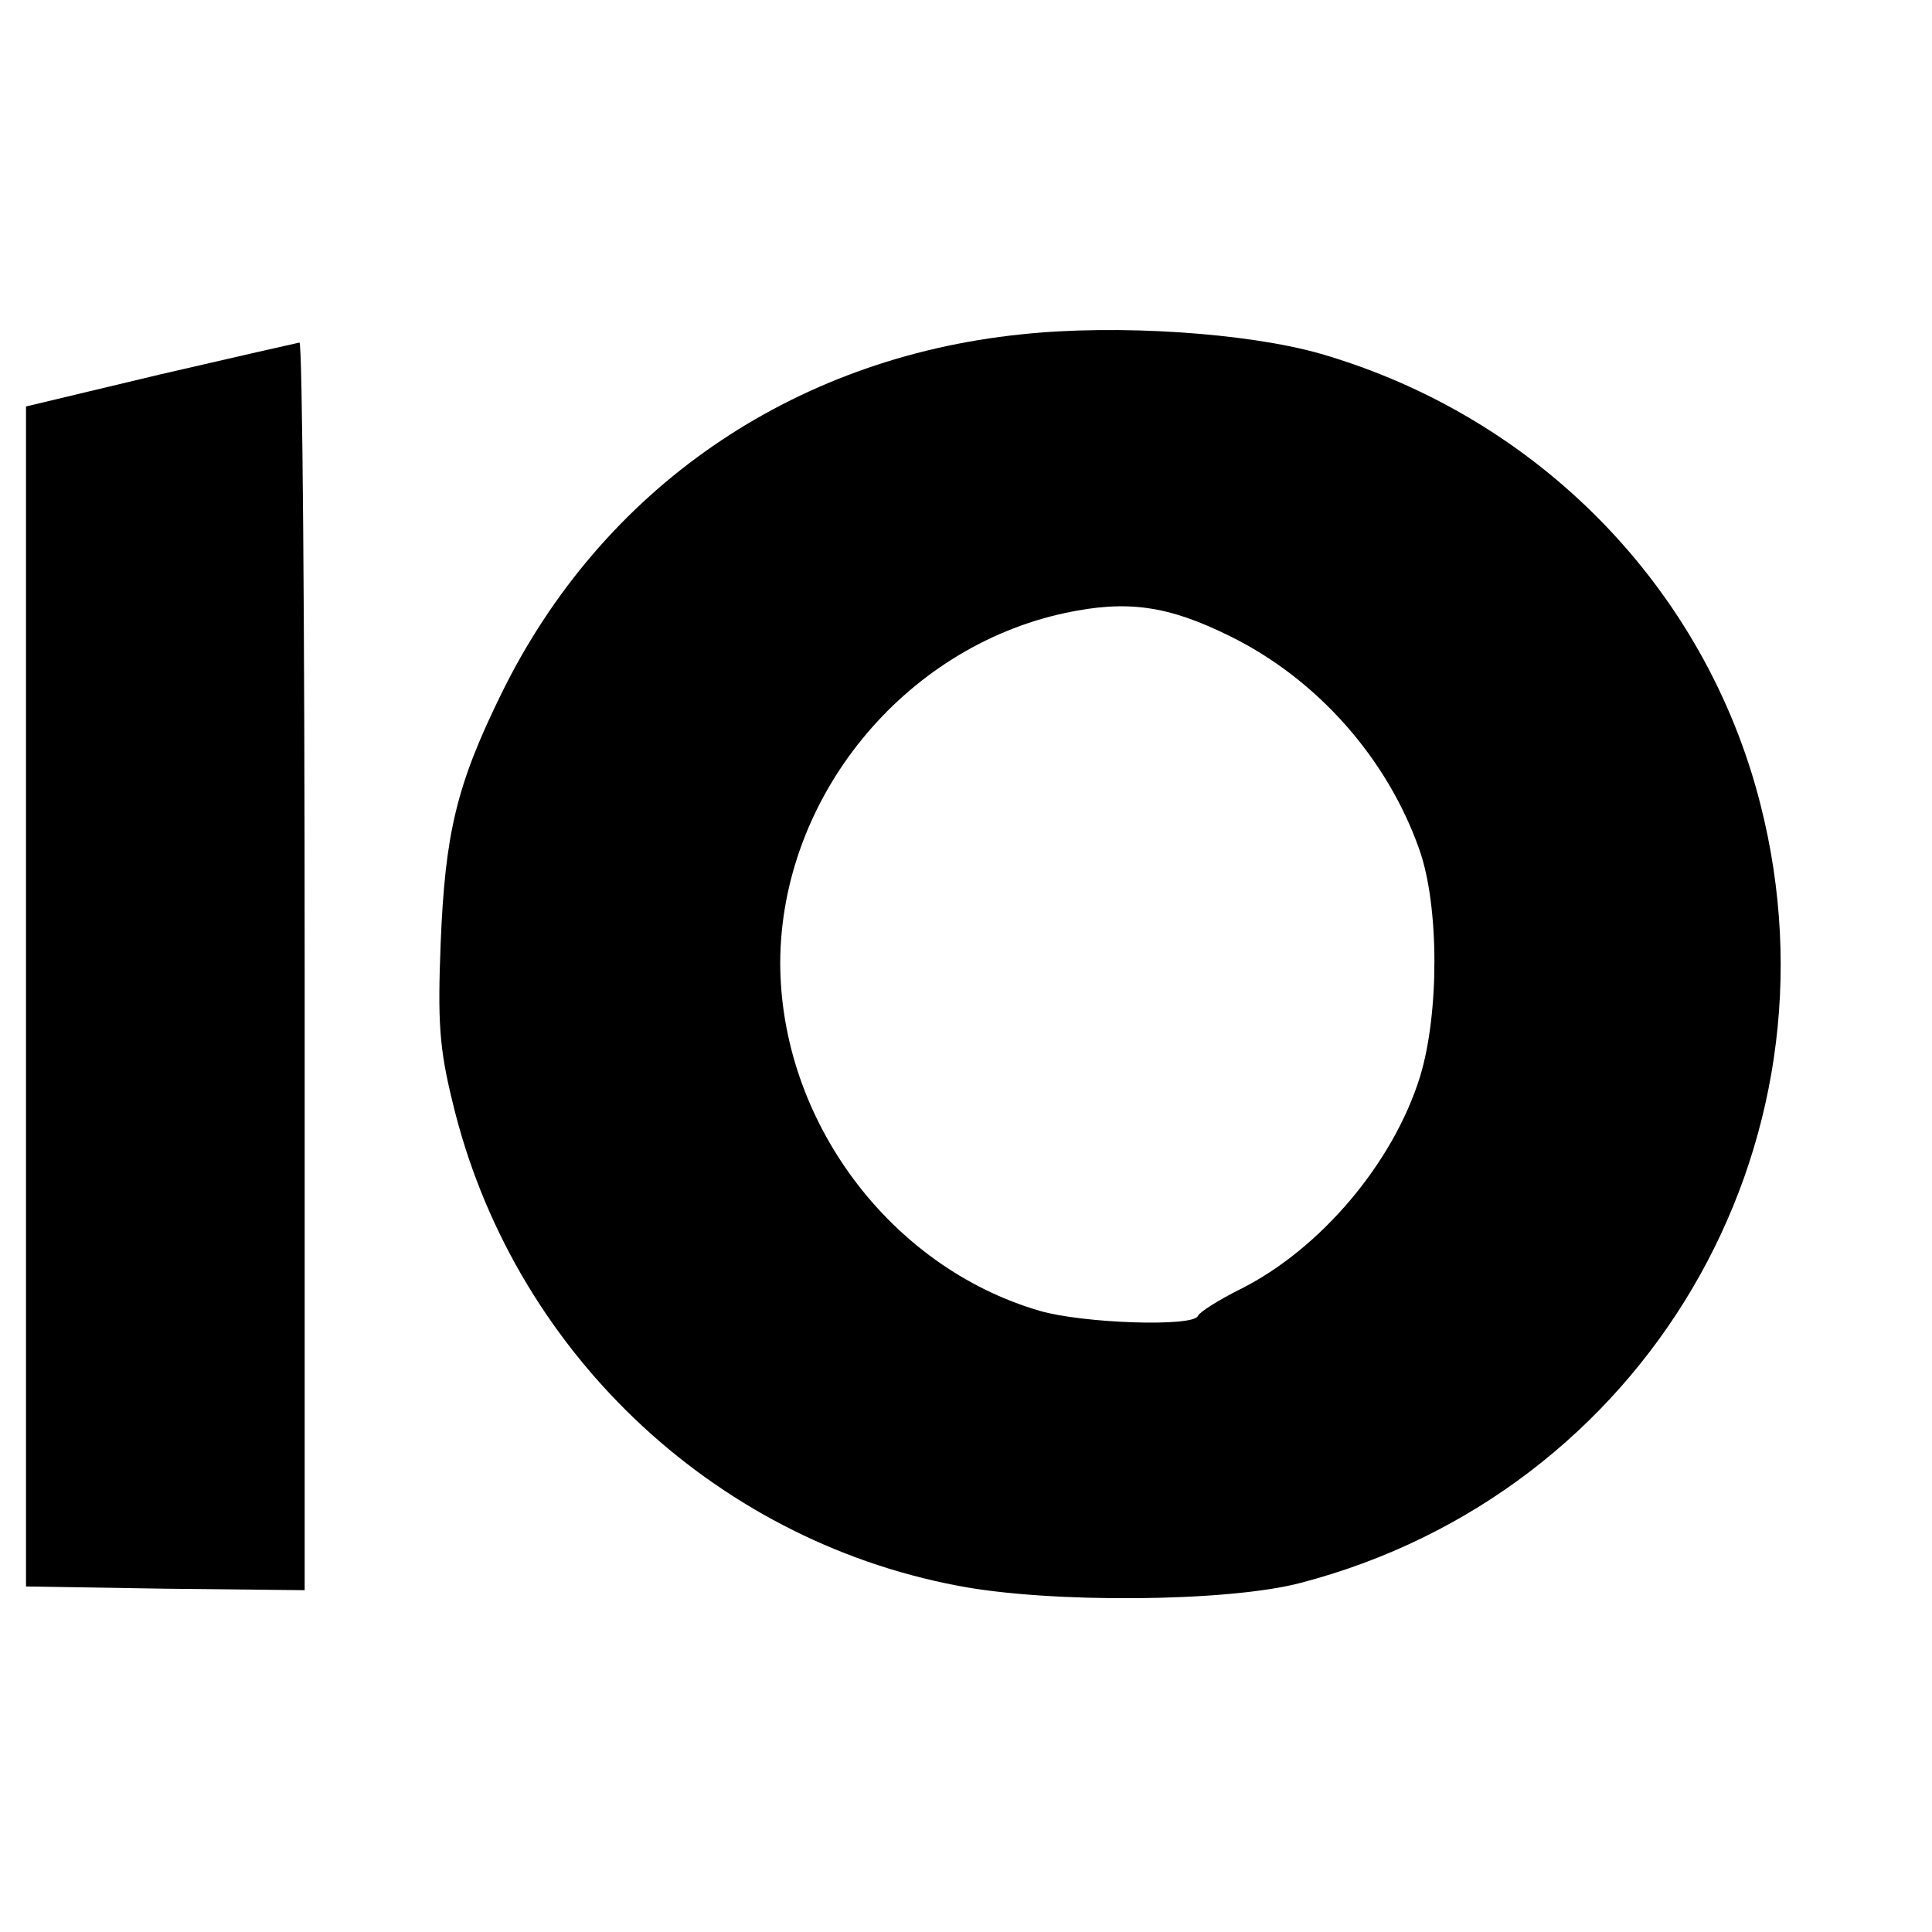
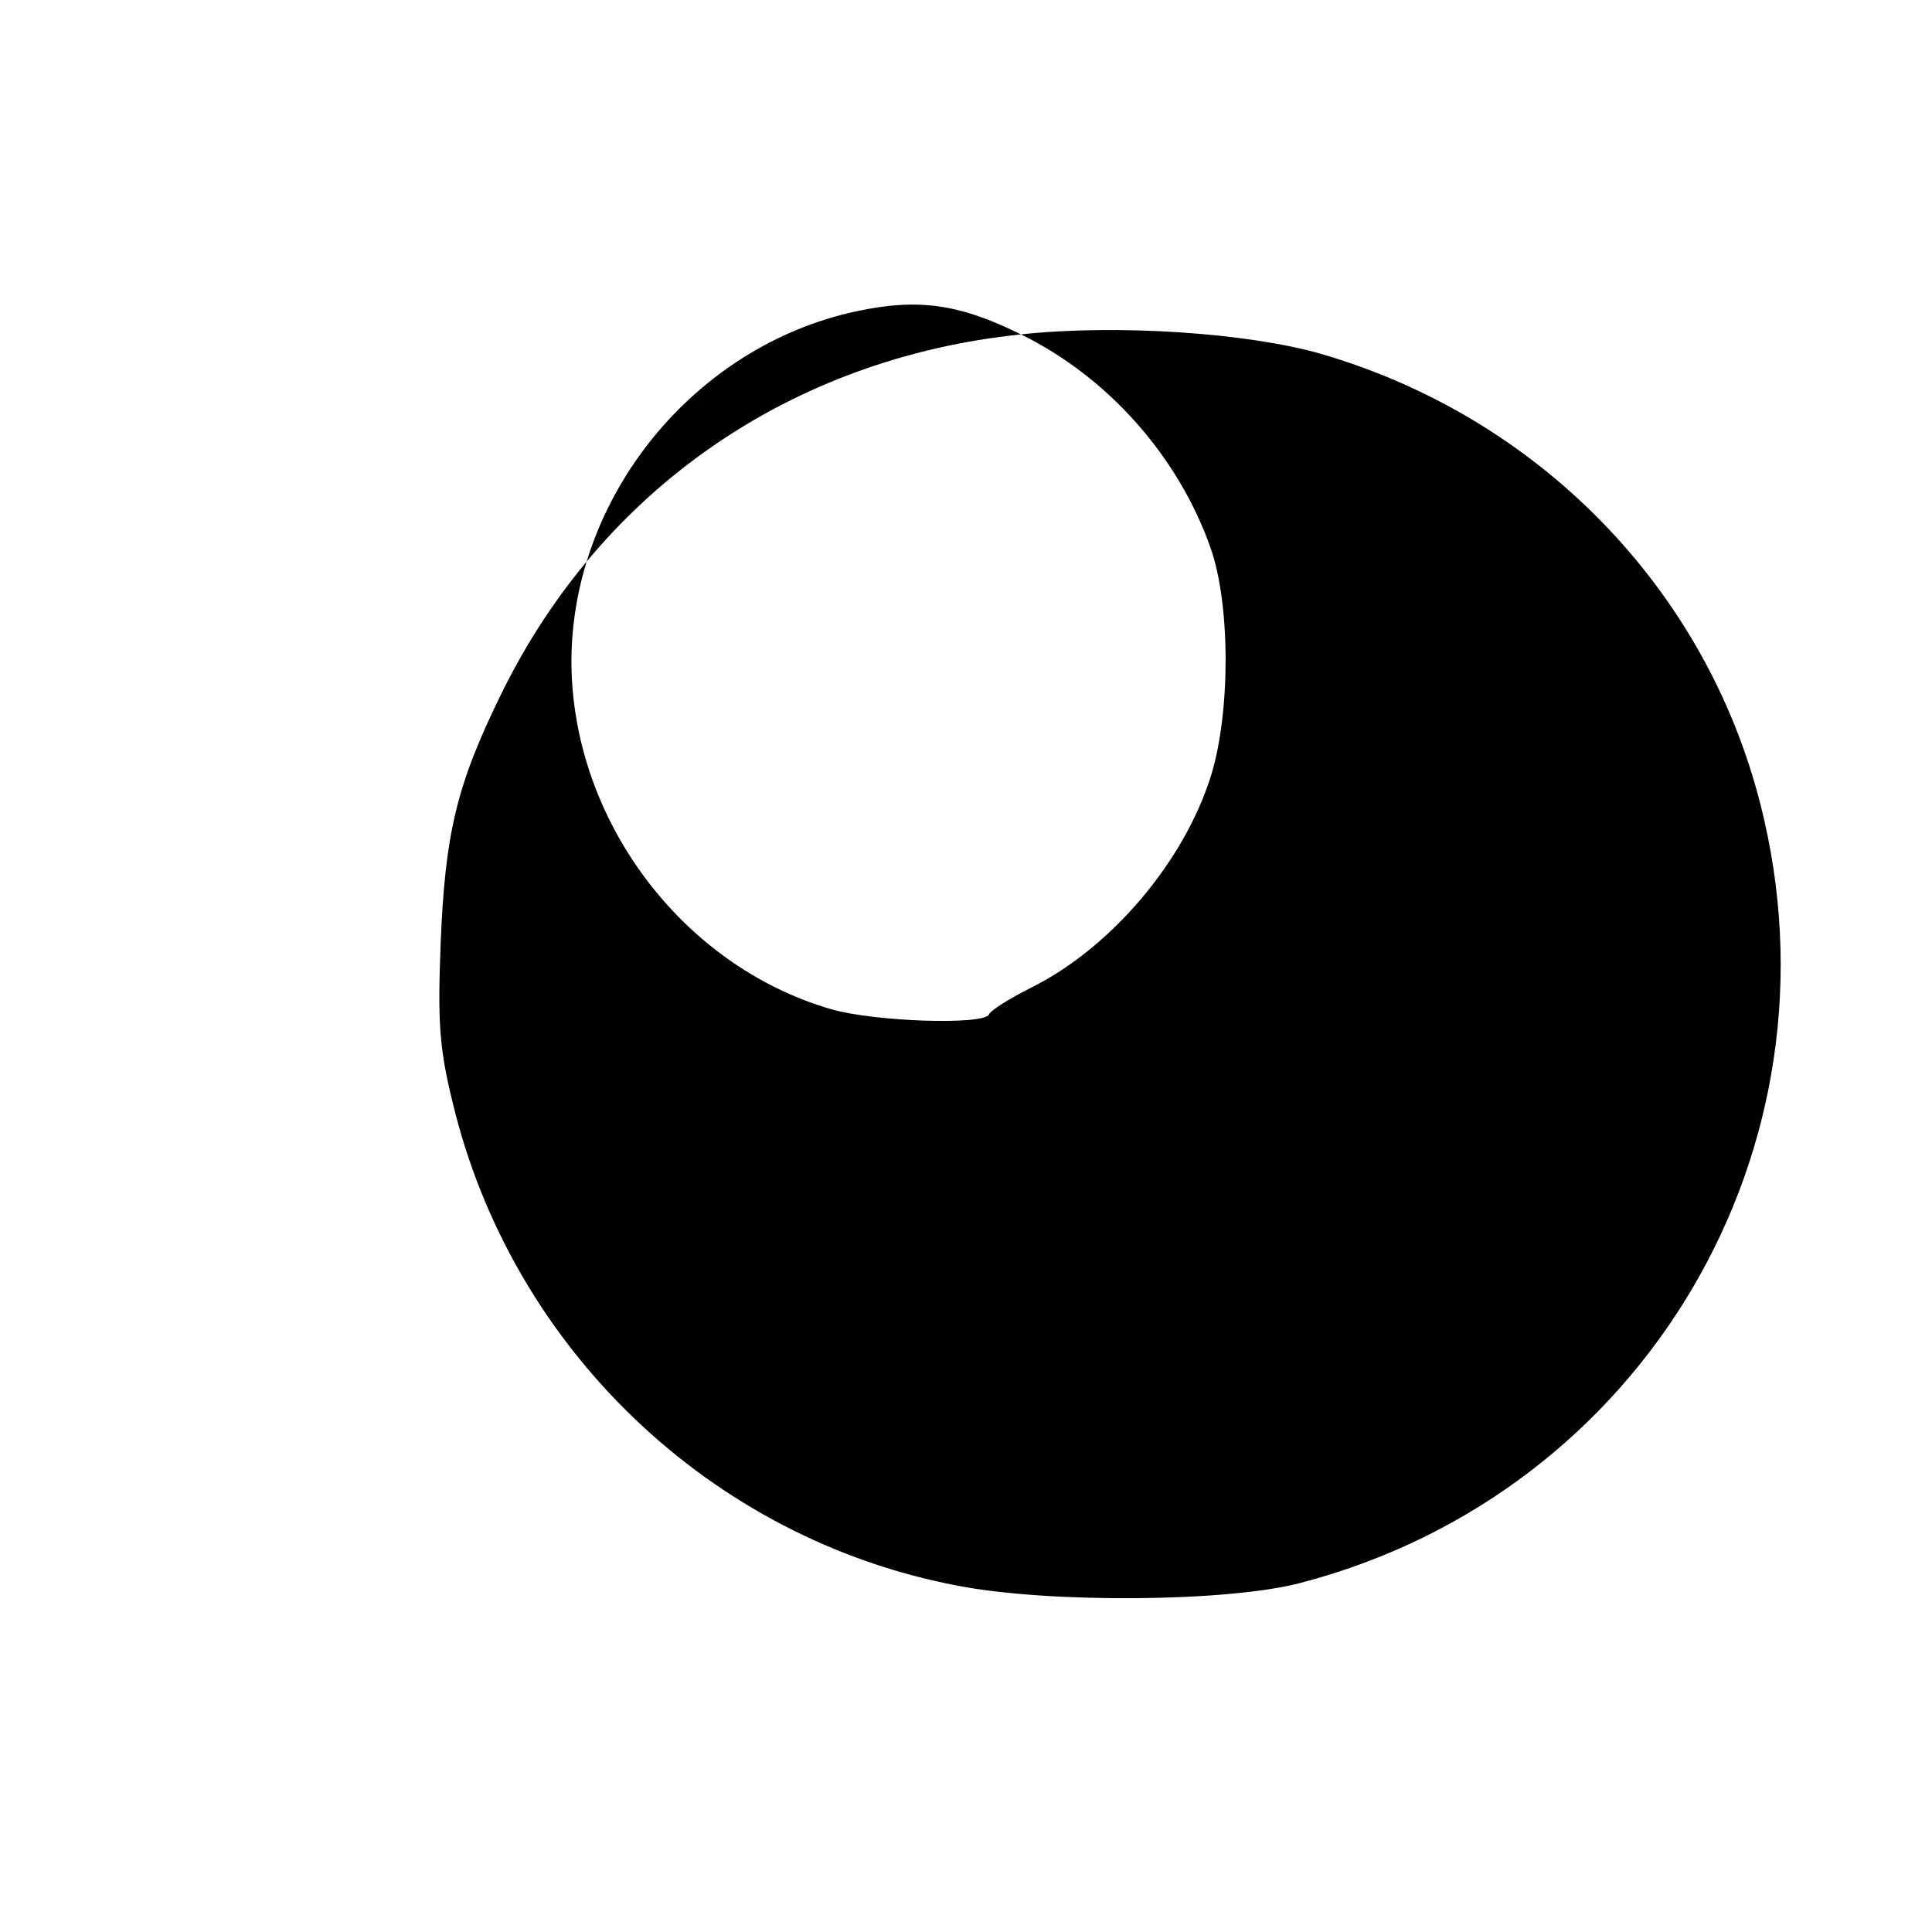
<svg xmlns="http://www.w3.org/2000/svg" version="1.0" width="260pt" height="260pt" viewBox="0 0 260 260" preserveAspectRatio="xMidYMid meet">
  <g transform="translate(0,260) scale(0.1,-0.1)" fill="#000000" stroke="none">
-     <path d="M1374 2150 c-309 -32 -564 -208 -699 -483 -61 -124 -76 -189 -82 -337 -4 -104 -2 -140 16 -213 79 -331 347 -588 680 -651 124 -24 365 -22 462 4 462 121 736 586 618 1048 -74 291 -299 521 -592 606 -98 28 -273 40 -403 26z m281 -406 c118 -58 212 -165 255 -287 27 -76 27 -221 1 -306 -36 -116 -134 -232 -242 -286 -30 -15 -55 -31 -57 -36 -6 -15 -155 -10 -213 7 -202 59 -349 257 -349 469 1 221 165 423 383 470 84 18 139 10 222 -31z" />
-     <path d="M215 2096 l-180 -43 0 -794 0 -794 188 -3 187 -2 0 840 c0 462 -3 840 -7 839 -5 -1 -89 -20 -188 -43z" />
+     <path d="M1374 2150 c-309 -32 -564 -208 -699 -483 -61 -124 -76 -189 -82 -337 -4 -104 -2 -140 16 -213 79 -331 347 -588 680 -651 124 -24 365 -22 462 4 462 121 736 586 618 1048 -74 291 -299 521 -592 606 -98 28 -273 40 -403 26z c118 -58 212 -165 255 -287 27 -76 27 -221 1 -306 -36 -116 -134 -232 -242 -286 -30 -15 -55 -31 -57 -36 -6 -15 -155 -10 -213 7 -202 59 -349 257 -349 469 1 221 165 423 383 470 84 18 139 10 222 -31z" />
  </g>
</svg>